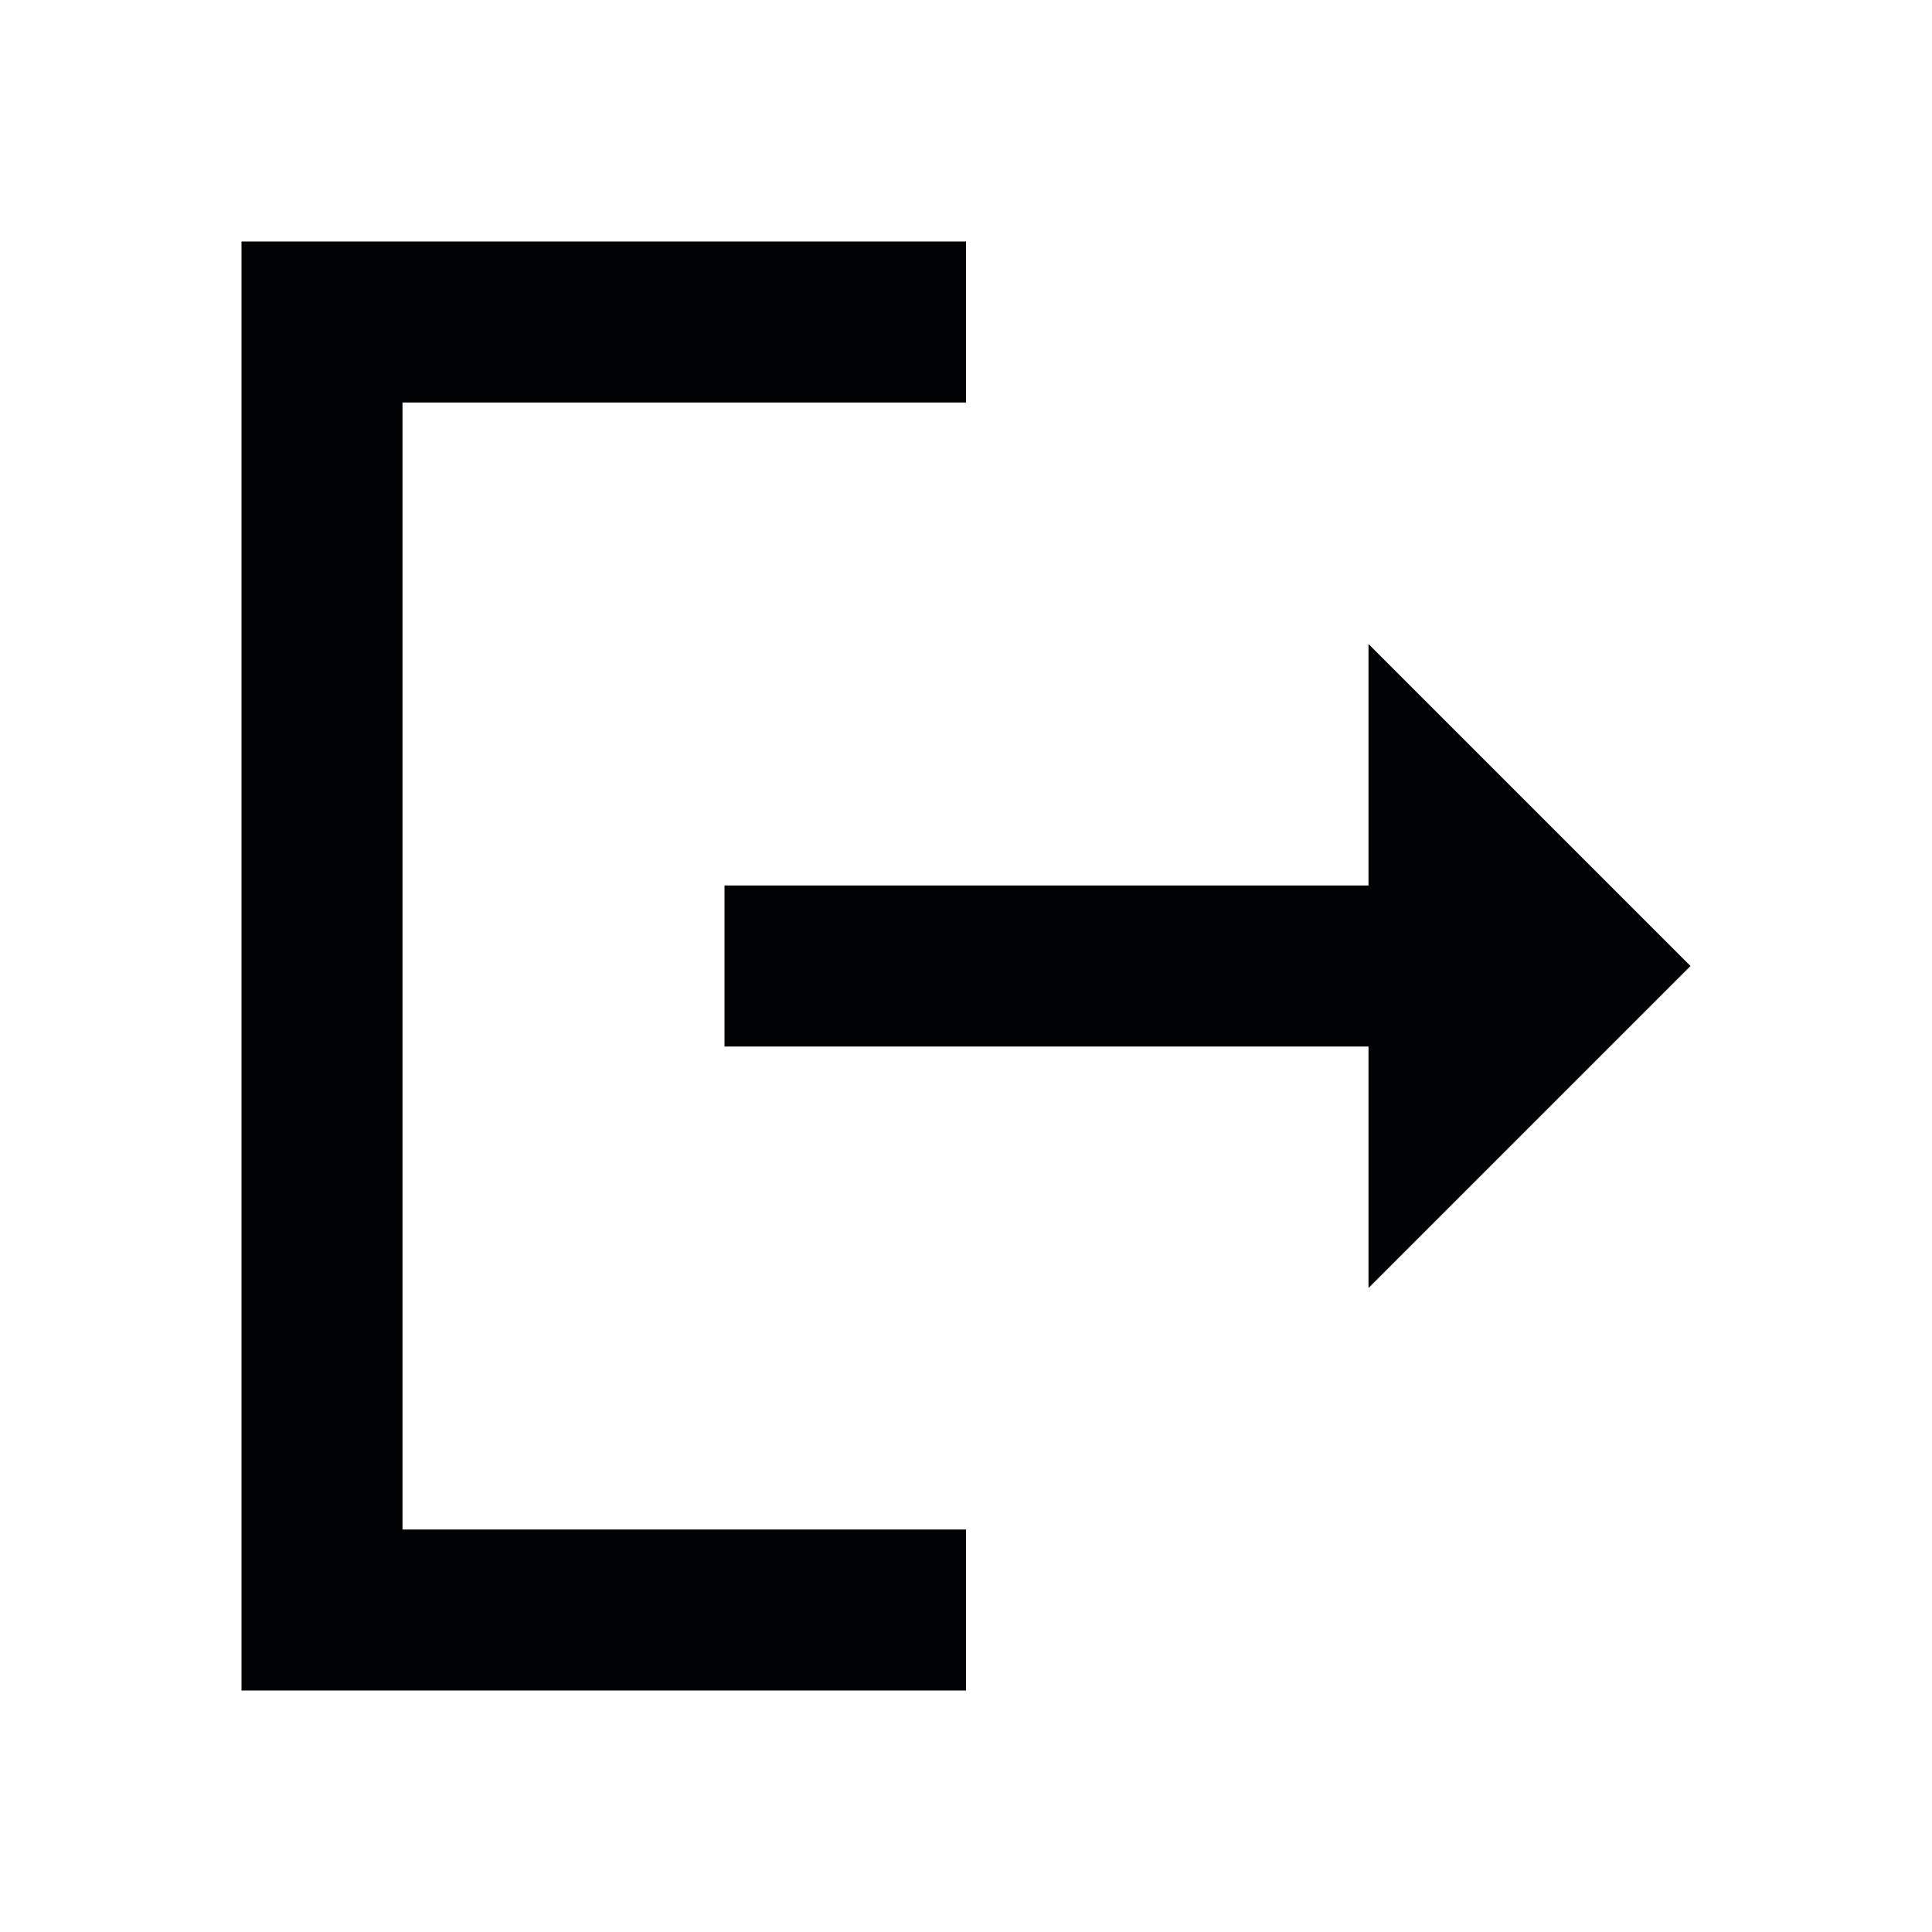
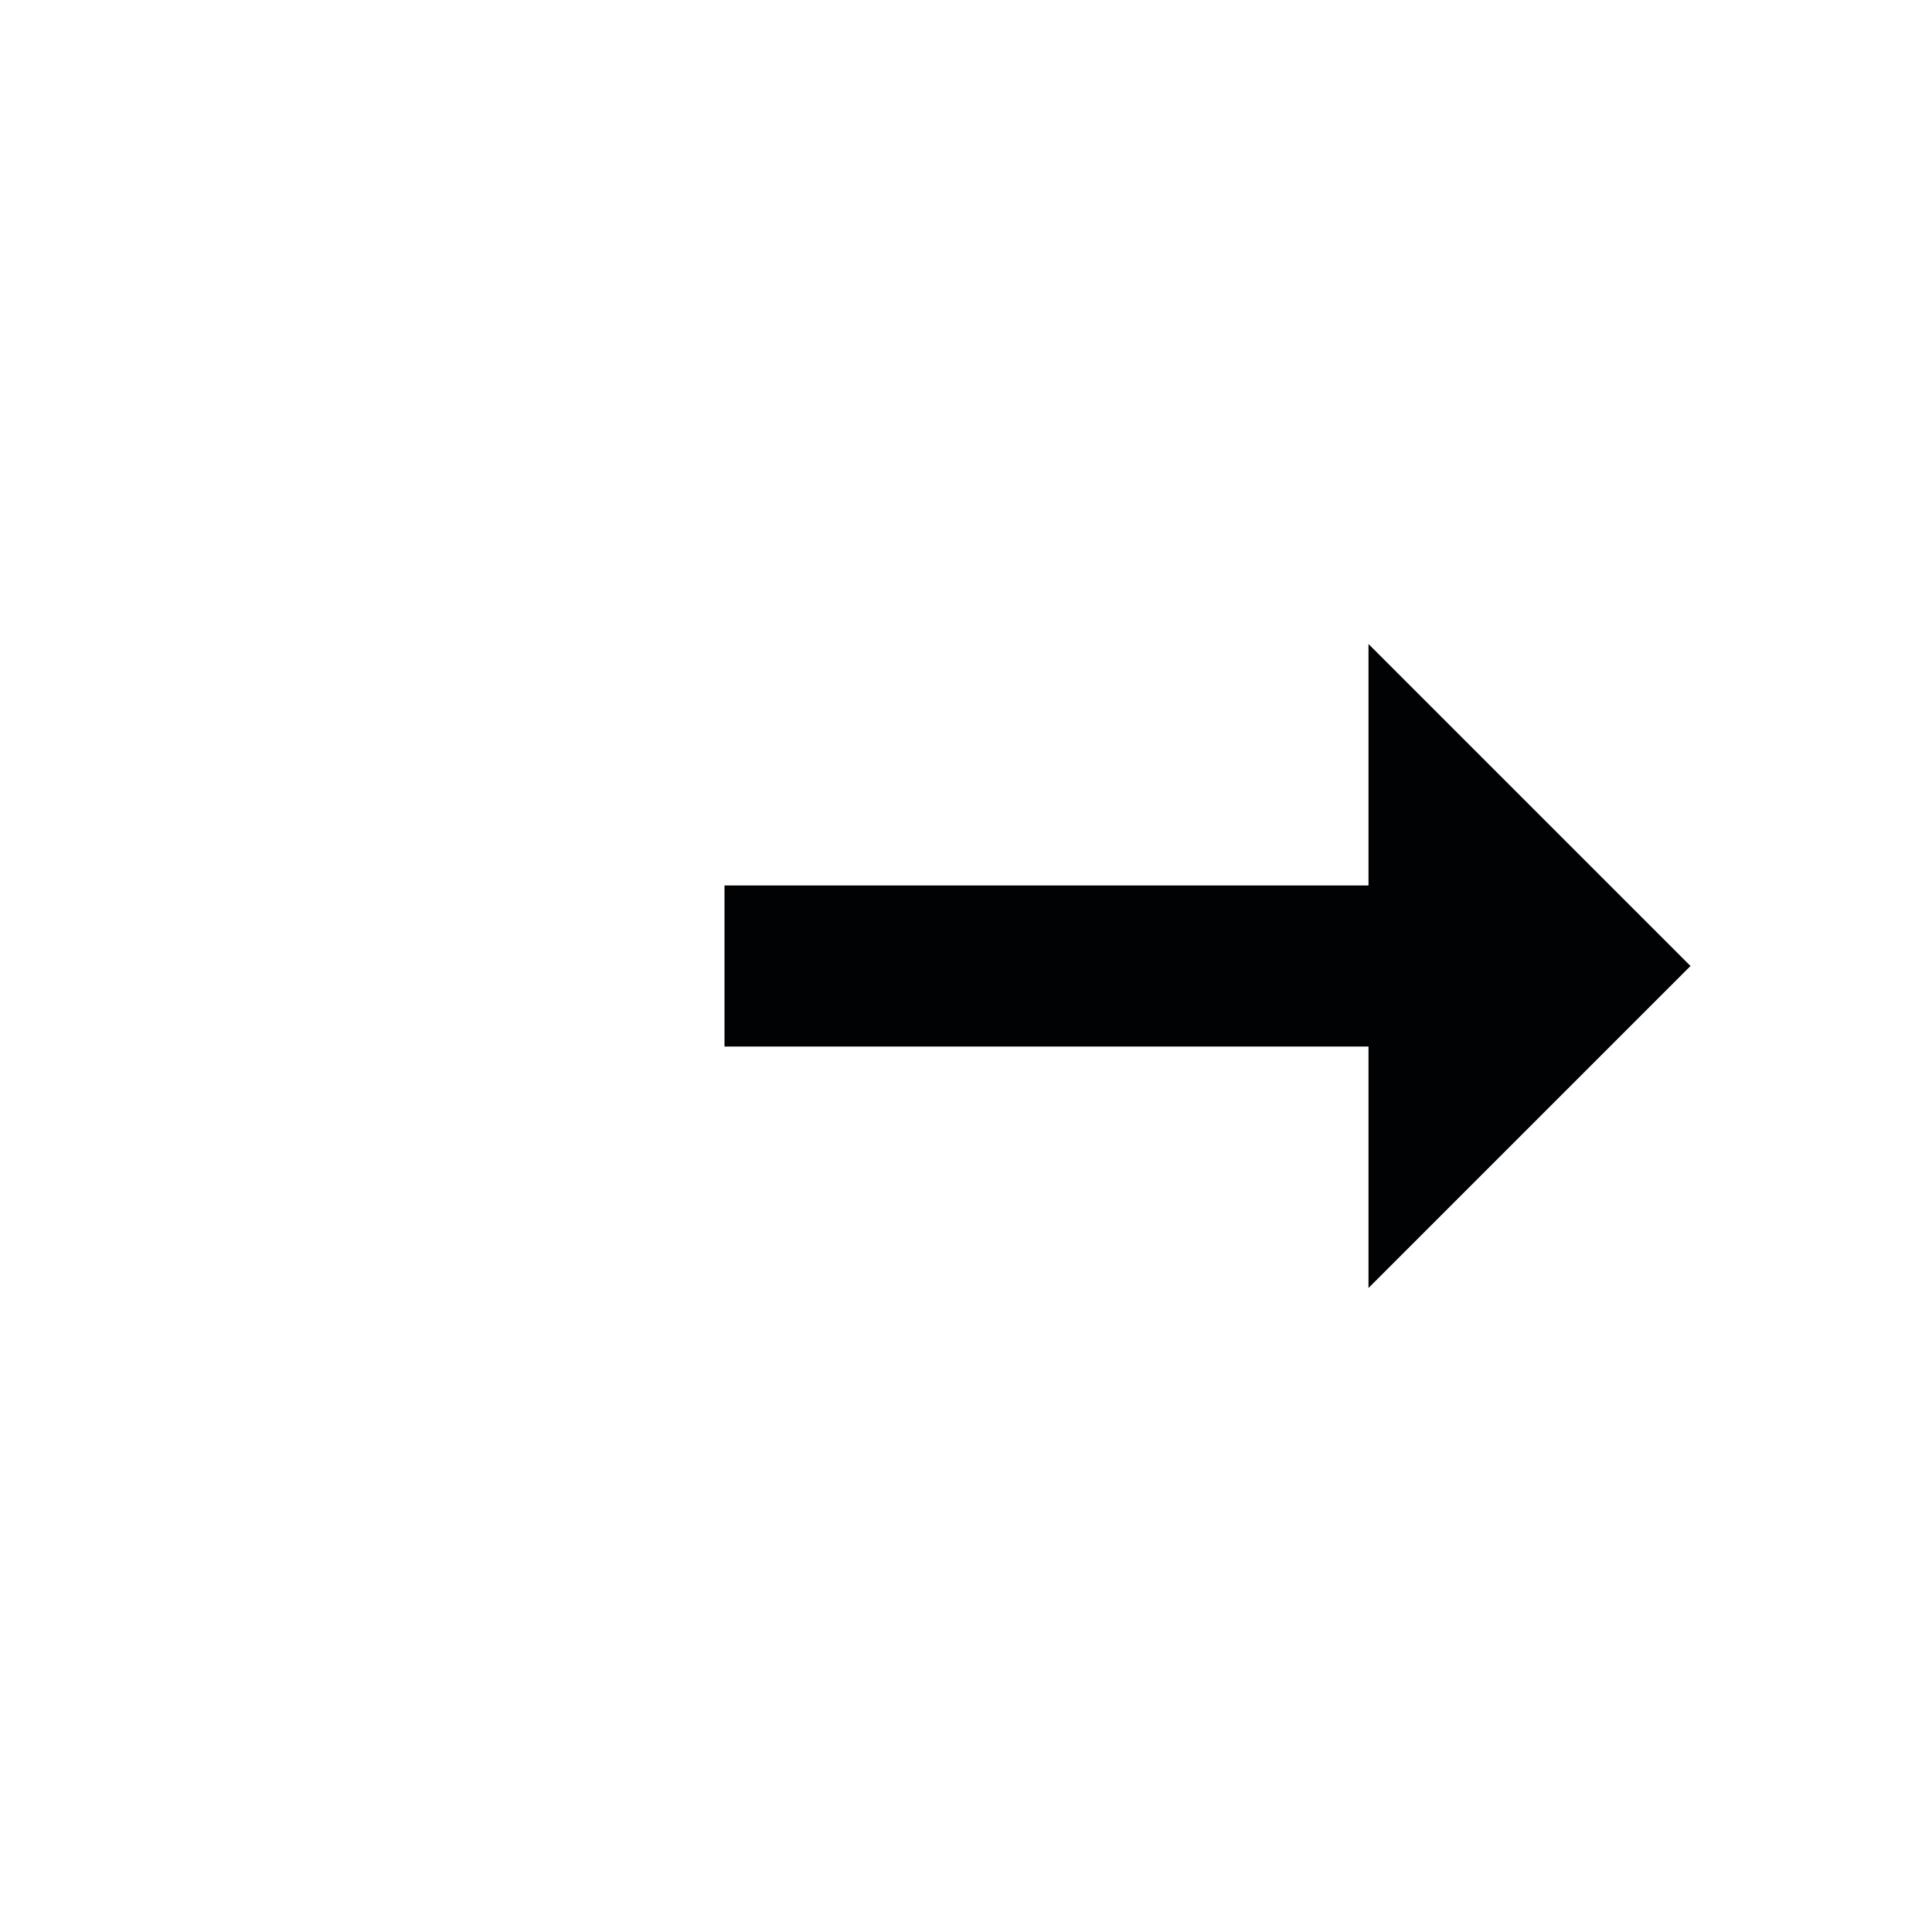
<svg xmlns="http://www.w3.org/2000/svg" width="24" height="24" viewBox="0 0 24 24" fill="none">
  <g id="LogoutSharp">
    <g id="Vector">
      <path d="M21 12L17 8V11H9V13H17V16L21 12Z" fill="#010204" />
-       <path d="M5 5H12V3H3V21H12V19H5V5Z" fill="#010204" />
    </g>
  </g>
</svg>